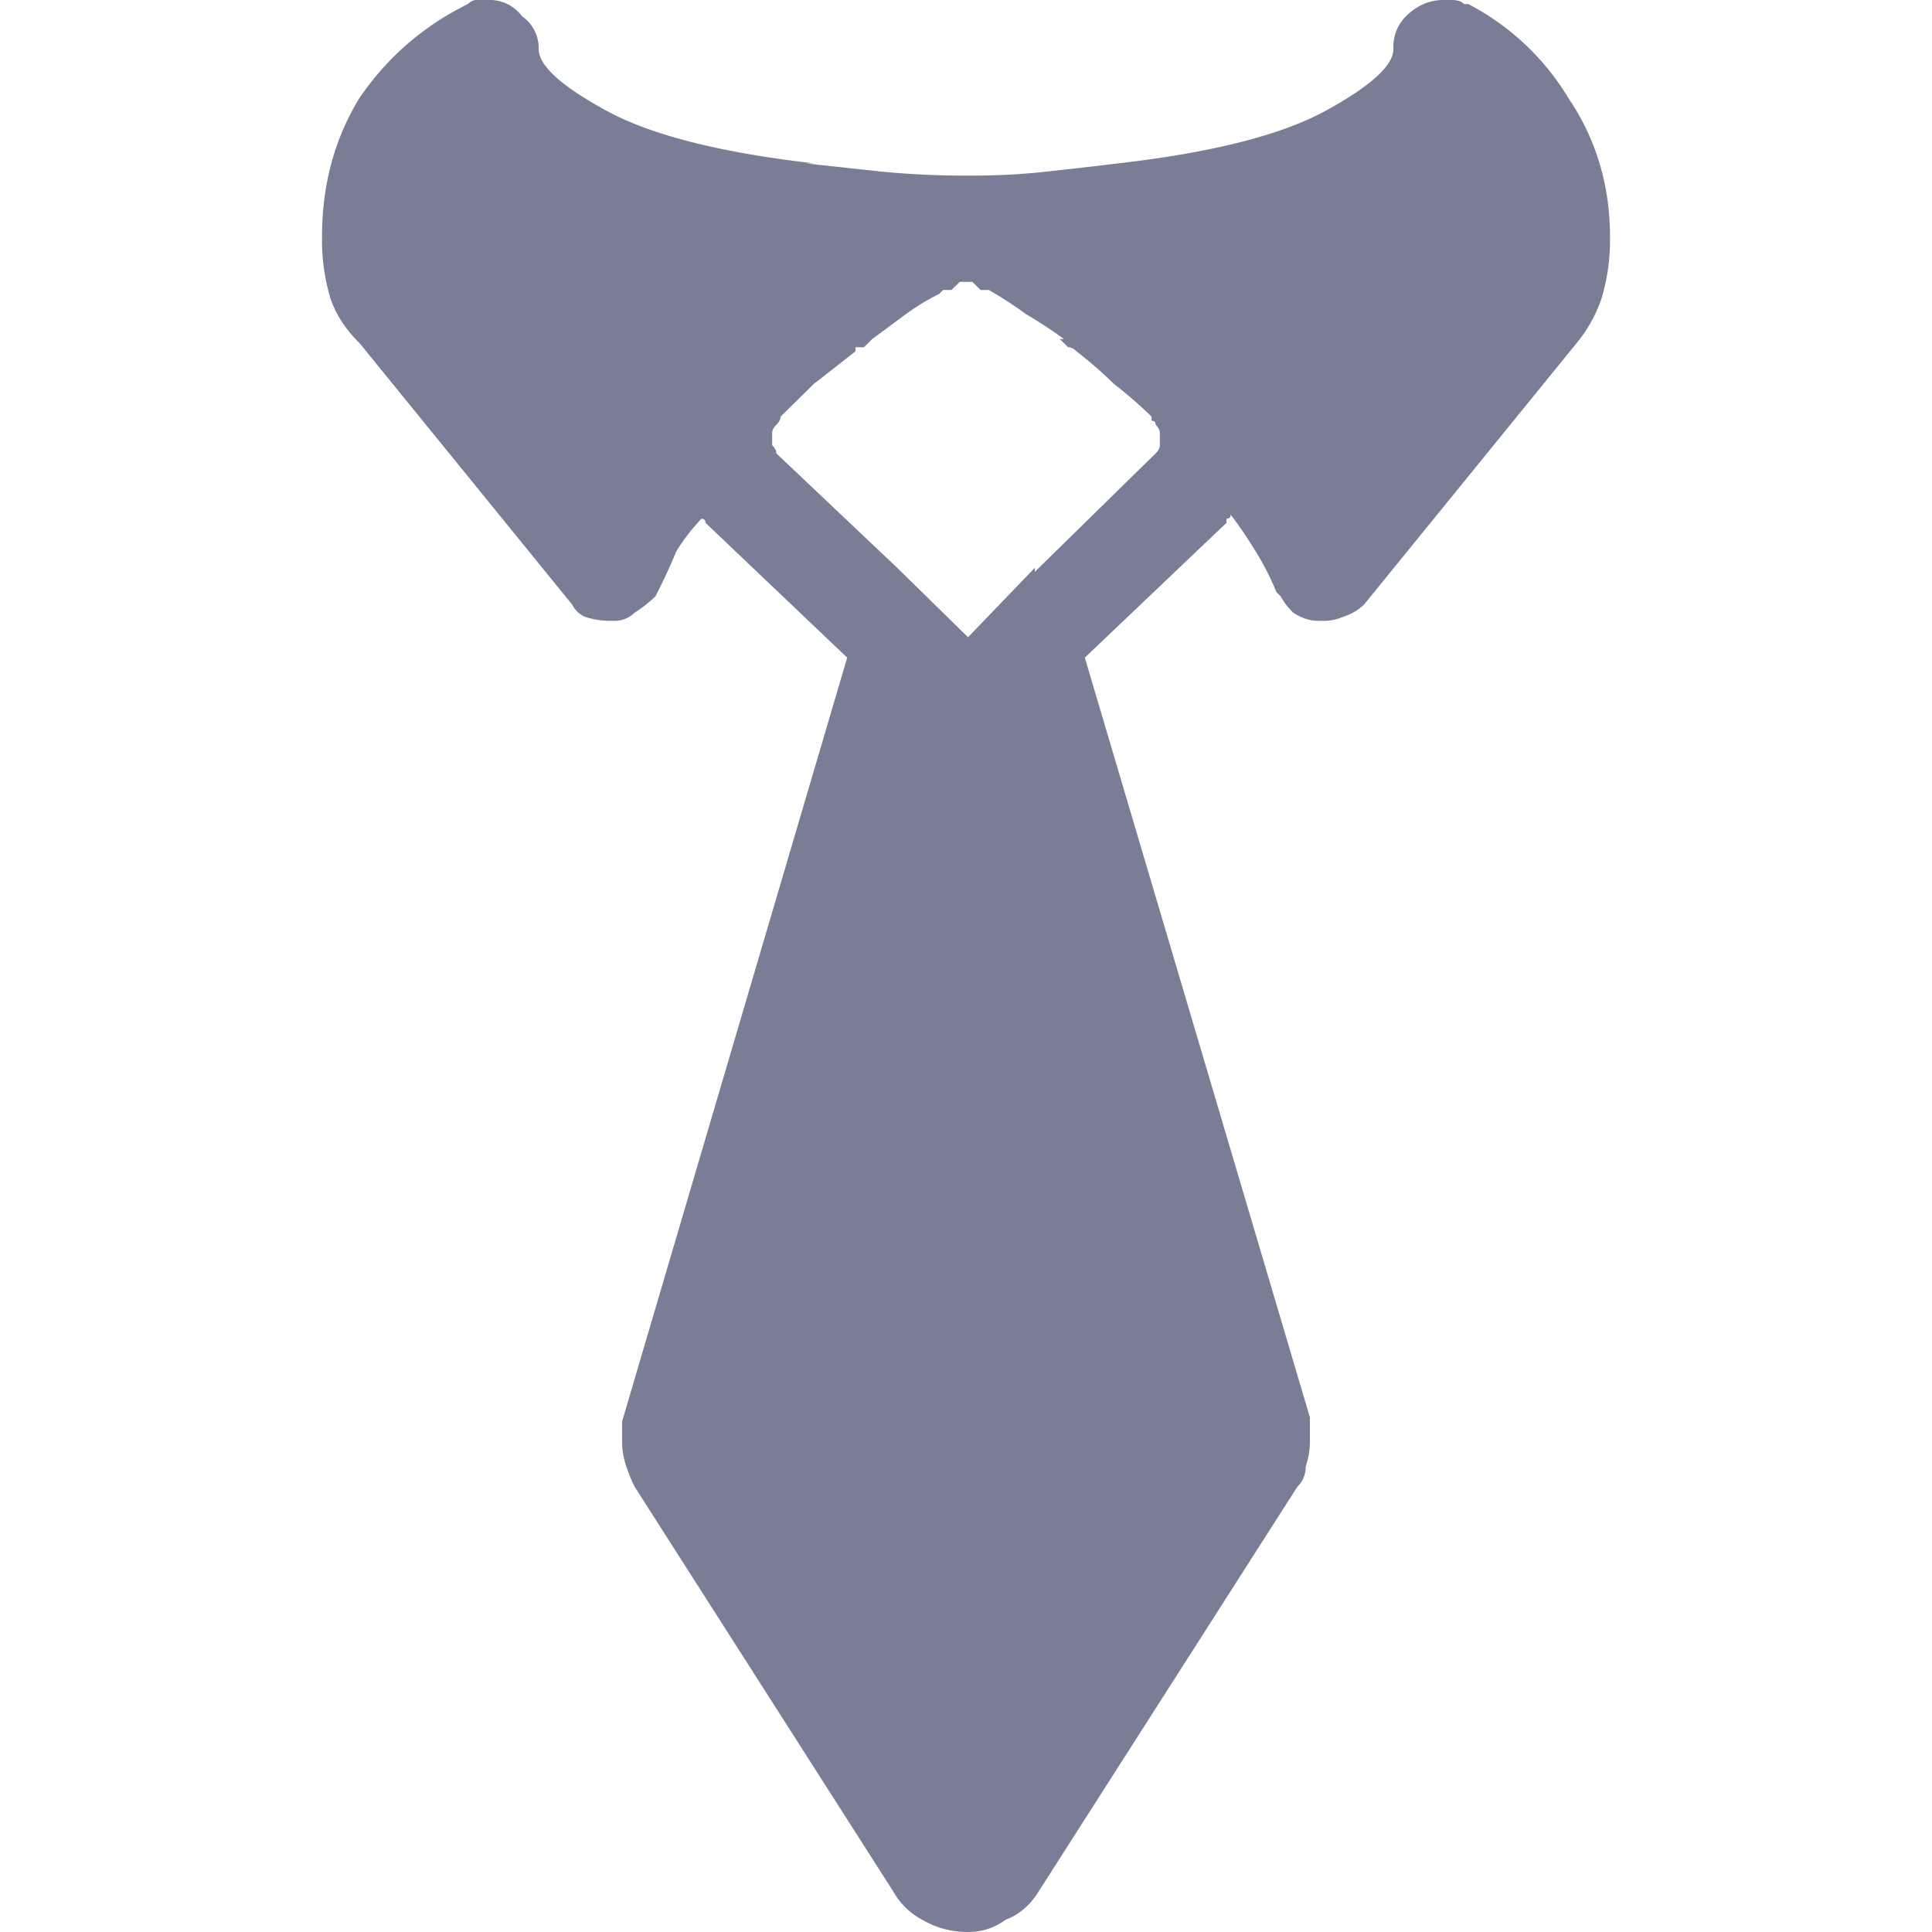
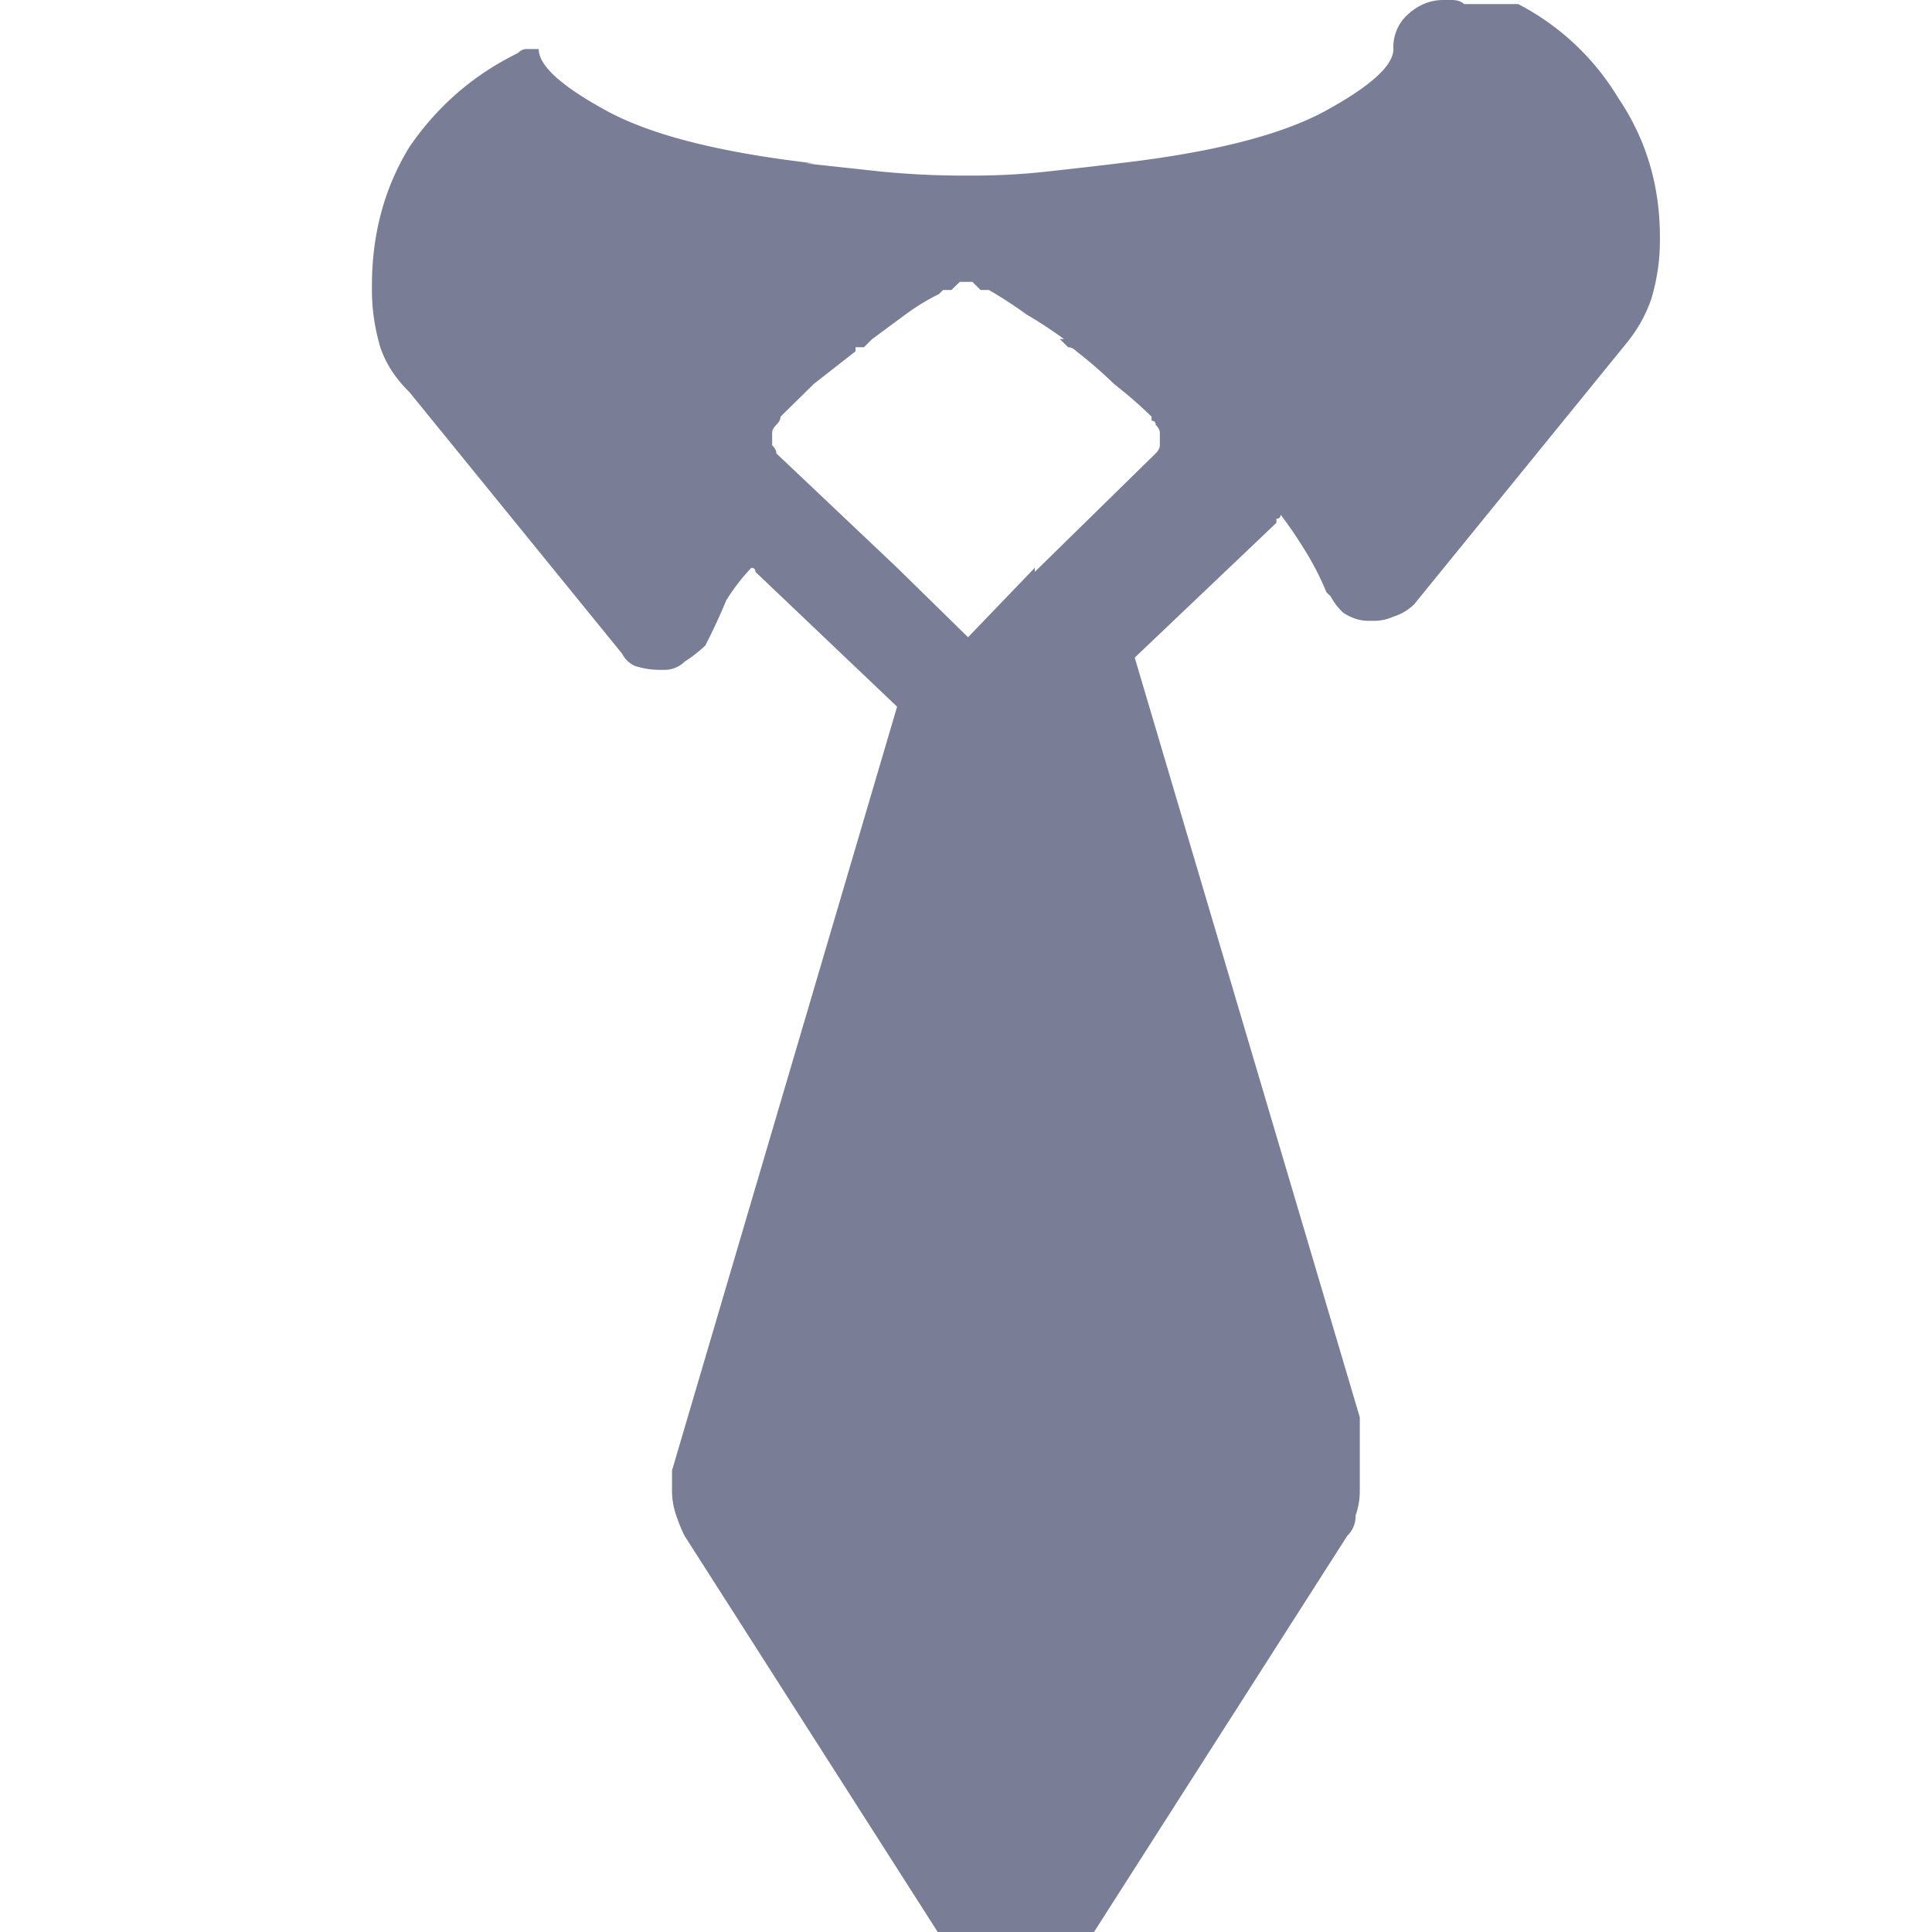
<svg xmlns="http://www.w3.org/2000/svg" width="18" height="18" fill="none" viewBox="0 0 18 18">
-   <path fill="#797e96" d="M13.64.038C13.616.013 13.577 0 13.525 0h-.077c-.13 0-.246.05-.35.152a.407.407 0 0 0-.116.305c0 .152-.208.342-.622.57-.414.229-1.061.394-1.942.495-.207.026-.427.05-.66.076s-.466.038-.699.038h-.077a7.96 7.96 0 0 1-.777-.038l-.7-.076h.079c-.88-.101-1.528-.266-1.942-.495C5.227.8 5.019.61 5.019.457a.36.36 0 0 0-.155-.305.372.372 0 0 0-.31-.152h-.117c-.026 0-.052.013-.078.038-.414.203-.75.495-1.01.875-.233.38-.349.812-.349 1.294v.038c0 .178.026.355.078.533.051.152.142.292.272.419l1.98 2.435c.026.05.065.089.117.114a.747.747 0 0 0 .233.038h.038a.266.266 0 0 0 .195-.076 1.27 1.27 0 0 0 .194-.152c.077-.152.142-.292.194-.419.078-.126.168-.24.272-.342h-.039v.038c.026 0 .039.013.039.038l1.32 1.256-2.097 7.116v.19c0 .077.013.153.039.229s.052.14.078.19l2.407 3.767a.676.676 0 0 0 .272.267c.13.076.272.114.427.114.13 0 .246-.038.35-.114.13-.05.233-.14.31-.267l2.408-3.767a.255.255 0 0 0 .078-.19.705.705 0 0 0 .039-.229V13.205l-2.097-7.078 1.32-1.256v-.038c.026 0 .039-.013.039-.038.078.101.155.216.233.342.078.127.142.254.194.381l.039.038a.6.6 0 0 0 .117.152c.077.051.155.076.233.076h.038a.44.44 0 0 0 .195-.038.489.489 0 0 0 .194-.114l1.98-2.435c.104-.127.182-.267.233-.419.052-.178.078-.355.078-.533v-.038c0-.482-.13-.913-.388-1.294a2.356 2.356 0 0 0-.932-.875zm-2.873 4.186L9.641 5.328V5.29l-.622.647-.66-.647-1.126-1.066c0-.025-.013-.05-.039-.076V4.034c0-.026.013-.05.039-.076s.039-.051.039-.076l.31-.305.389-.304v-.038h.078l.077-.076.31-.229c.104-.076.208-.14.312-.19l.038-.038h.078l.078-.076H9.059l.077.076h.078a4.1 4.1 0 0 1 .35.228 4.1 4.1 0 0 1 .349.229h-.04c.027.025.053.05.078.076.026 0 .052.012.078.038.13.101.246.203.35.304.13.102.246.203.35.305v.038c.025 0 .038.012.038.038.026.025.039.05.039.076V4.148c0 .025-.013.05-.039.076z" />
+   <path fill="#797e96" d="M13.64.038C13.616.013 13.577 0 13.525 0h-.077c-.13 0-.246.05-.35.152a.407.407 0 0 0-.116.305c0 .152-.208.342-.622.57-.414.229-1.061.394-1.942.495-.207.026-.427.05-.66.076s-.466.038-.699.038h-.077a7.96 7.96 0 0 1-.777-.038l-.7-.076h.079c-.88-.101-1.528-.266-1.942-.495C5.227.8 5.019.61 5.019.457h-.117c-.026 0-.052.013-.078.038-.414.203-.75.495-1.01.875-.233.38-.349.812-.349 1.294v.038c0 .178.026.355.078.533.051.152.142.292.272.419l1.98 2.435c.026.05.065.089.117.114a.747.747 0 0 0 .233.038h.038a.266.266 0 0 0 .195-.076 1.27 1.27 0 0 0 .194-.152c.077-.152.142-.292.194-.419.078-.126.168-.24.272-.342h-.039v.038c.026 0 .039.013.039.038l1.32 1.256-2.097 7.116v.19c0 .077.013.153.039.229s.052.14.078.19l2.407 3.767a.676.676 0 0 0 .272.267c.13.076.272.114.427.114.13 0 .246-.038.35-.114.13-.05.233-.14.31-.267l2.408-3.767a.255.255 0 0 0 .078-.19.705.705 0 0 0 .039-.229V13.205l-2.097-7.078 1.32-1.256v-.038c.026 0 .039-.013.039-.038.078.101.155.216.233.342.078.127.142.254.194.381l.039.038a.6.6 0 0 0 .117.152c.077.051.155.076.233.076h.038a.44.44 0 0 0 .195-.038.489.489 0 0 0 .194-.114l1.98-2.435c.104-.127.182-.267.233-.419.052-.178.078-.355.078-.533v-.038c0-.482-.13-.913-.388-1.294a2.356 2.356 0 0 0-.932-.875zm-2.873 4.186L9.641 5.328V5.29l-.622.647-.66-.647-1.126-1.066c0-.025-.013-.05-.039-.076V4.034c0-.026.013-.05.039-.076s.039-.051.039-.076l.31-.305.389-.304v-.038h.078l.077-.076.31-.229c.104-.076.208-.14.312-.19l.038-.038h.078l.078-.076H9.059l.077.076h.078a4.1 4.1 0 0 1 .35.228 4.1 4.1 0 0 1 .349.229h-.04c.027.025.053.05.078.076.026 0 .052.012.078.038.13.101.246.203.35.304.13.102.246.203.35.305v.038c.025 0 .038.012.038.038.026.025.039.05.039.076V4.148c0 .025-.013.05-.039.076z" />
</svg>